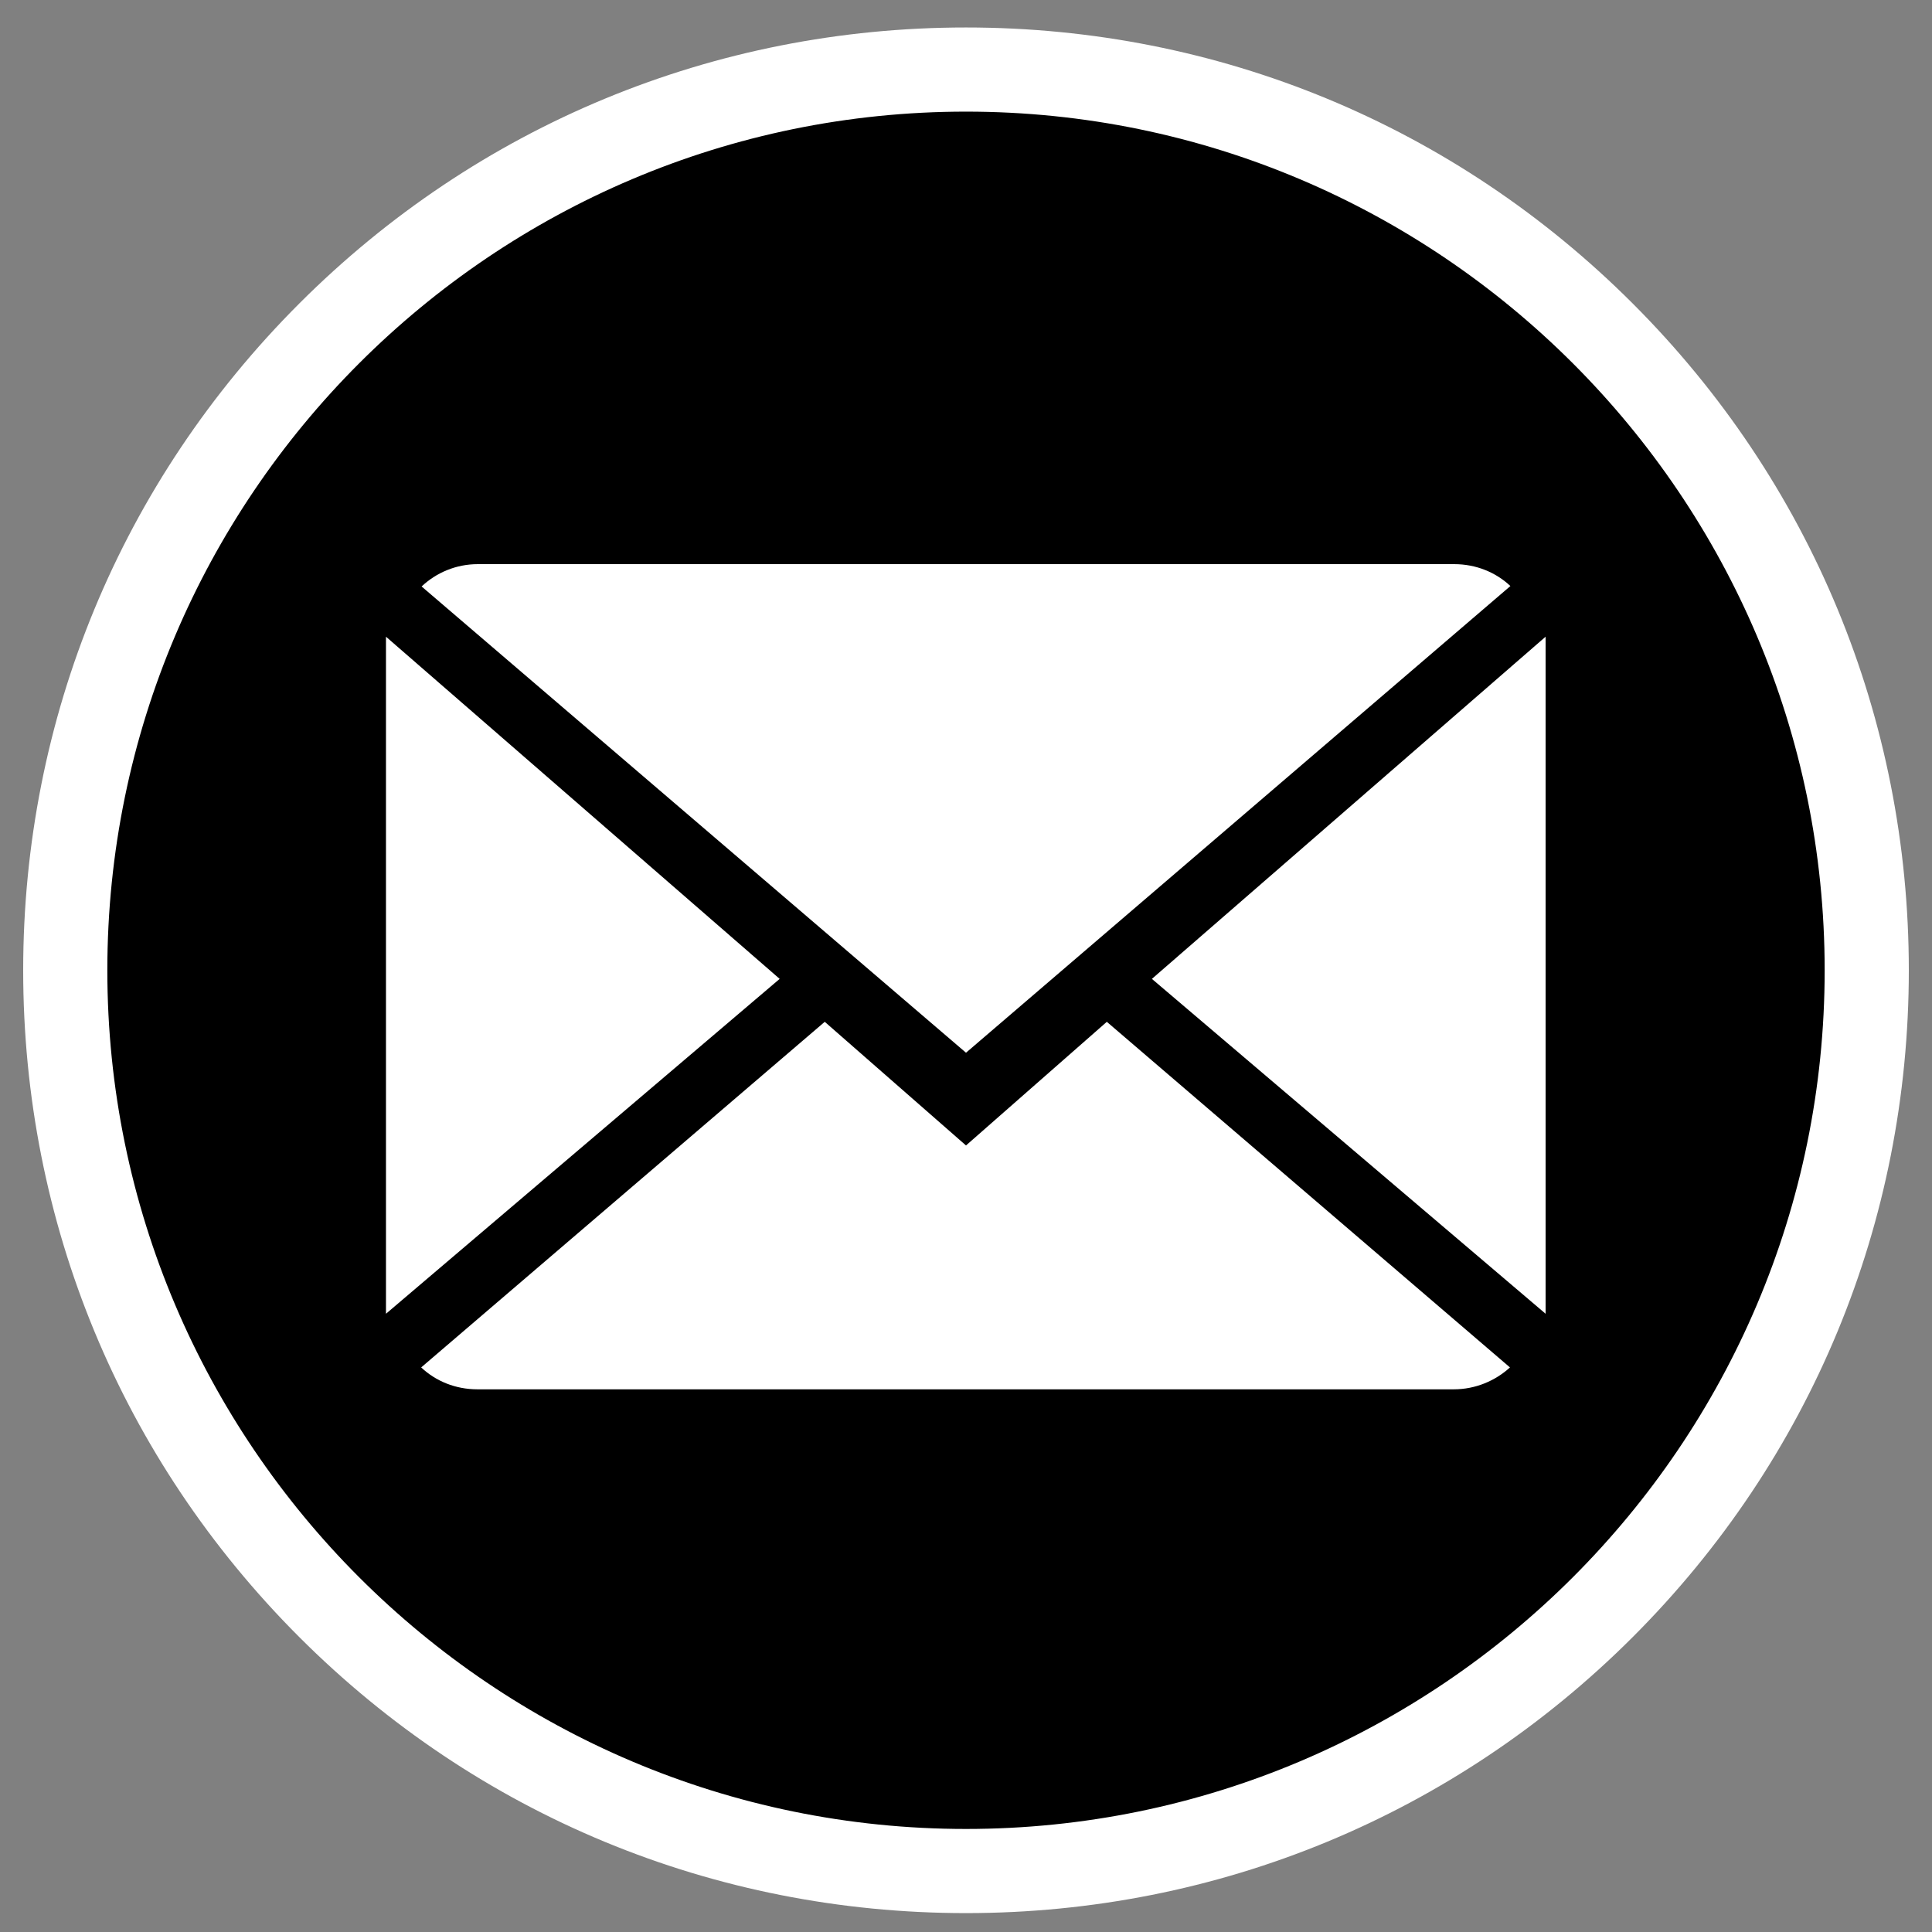
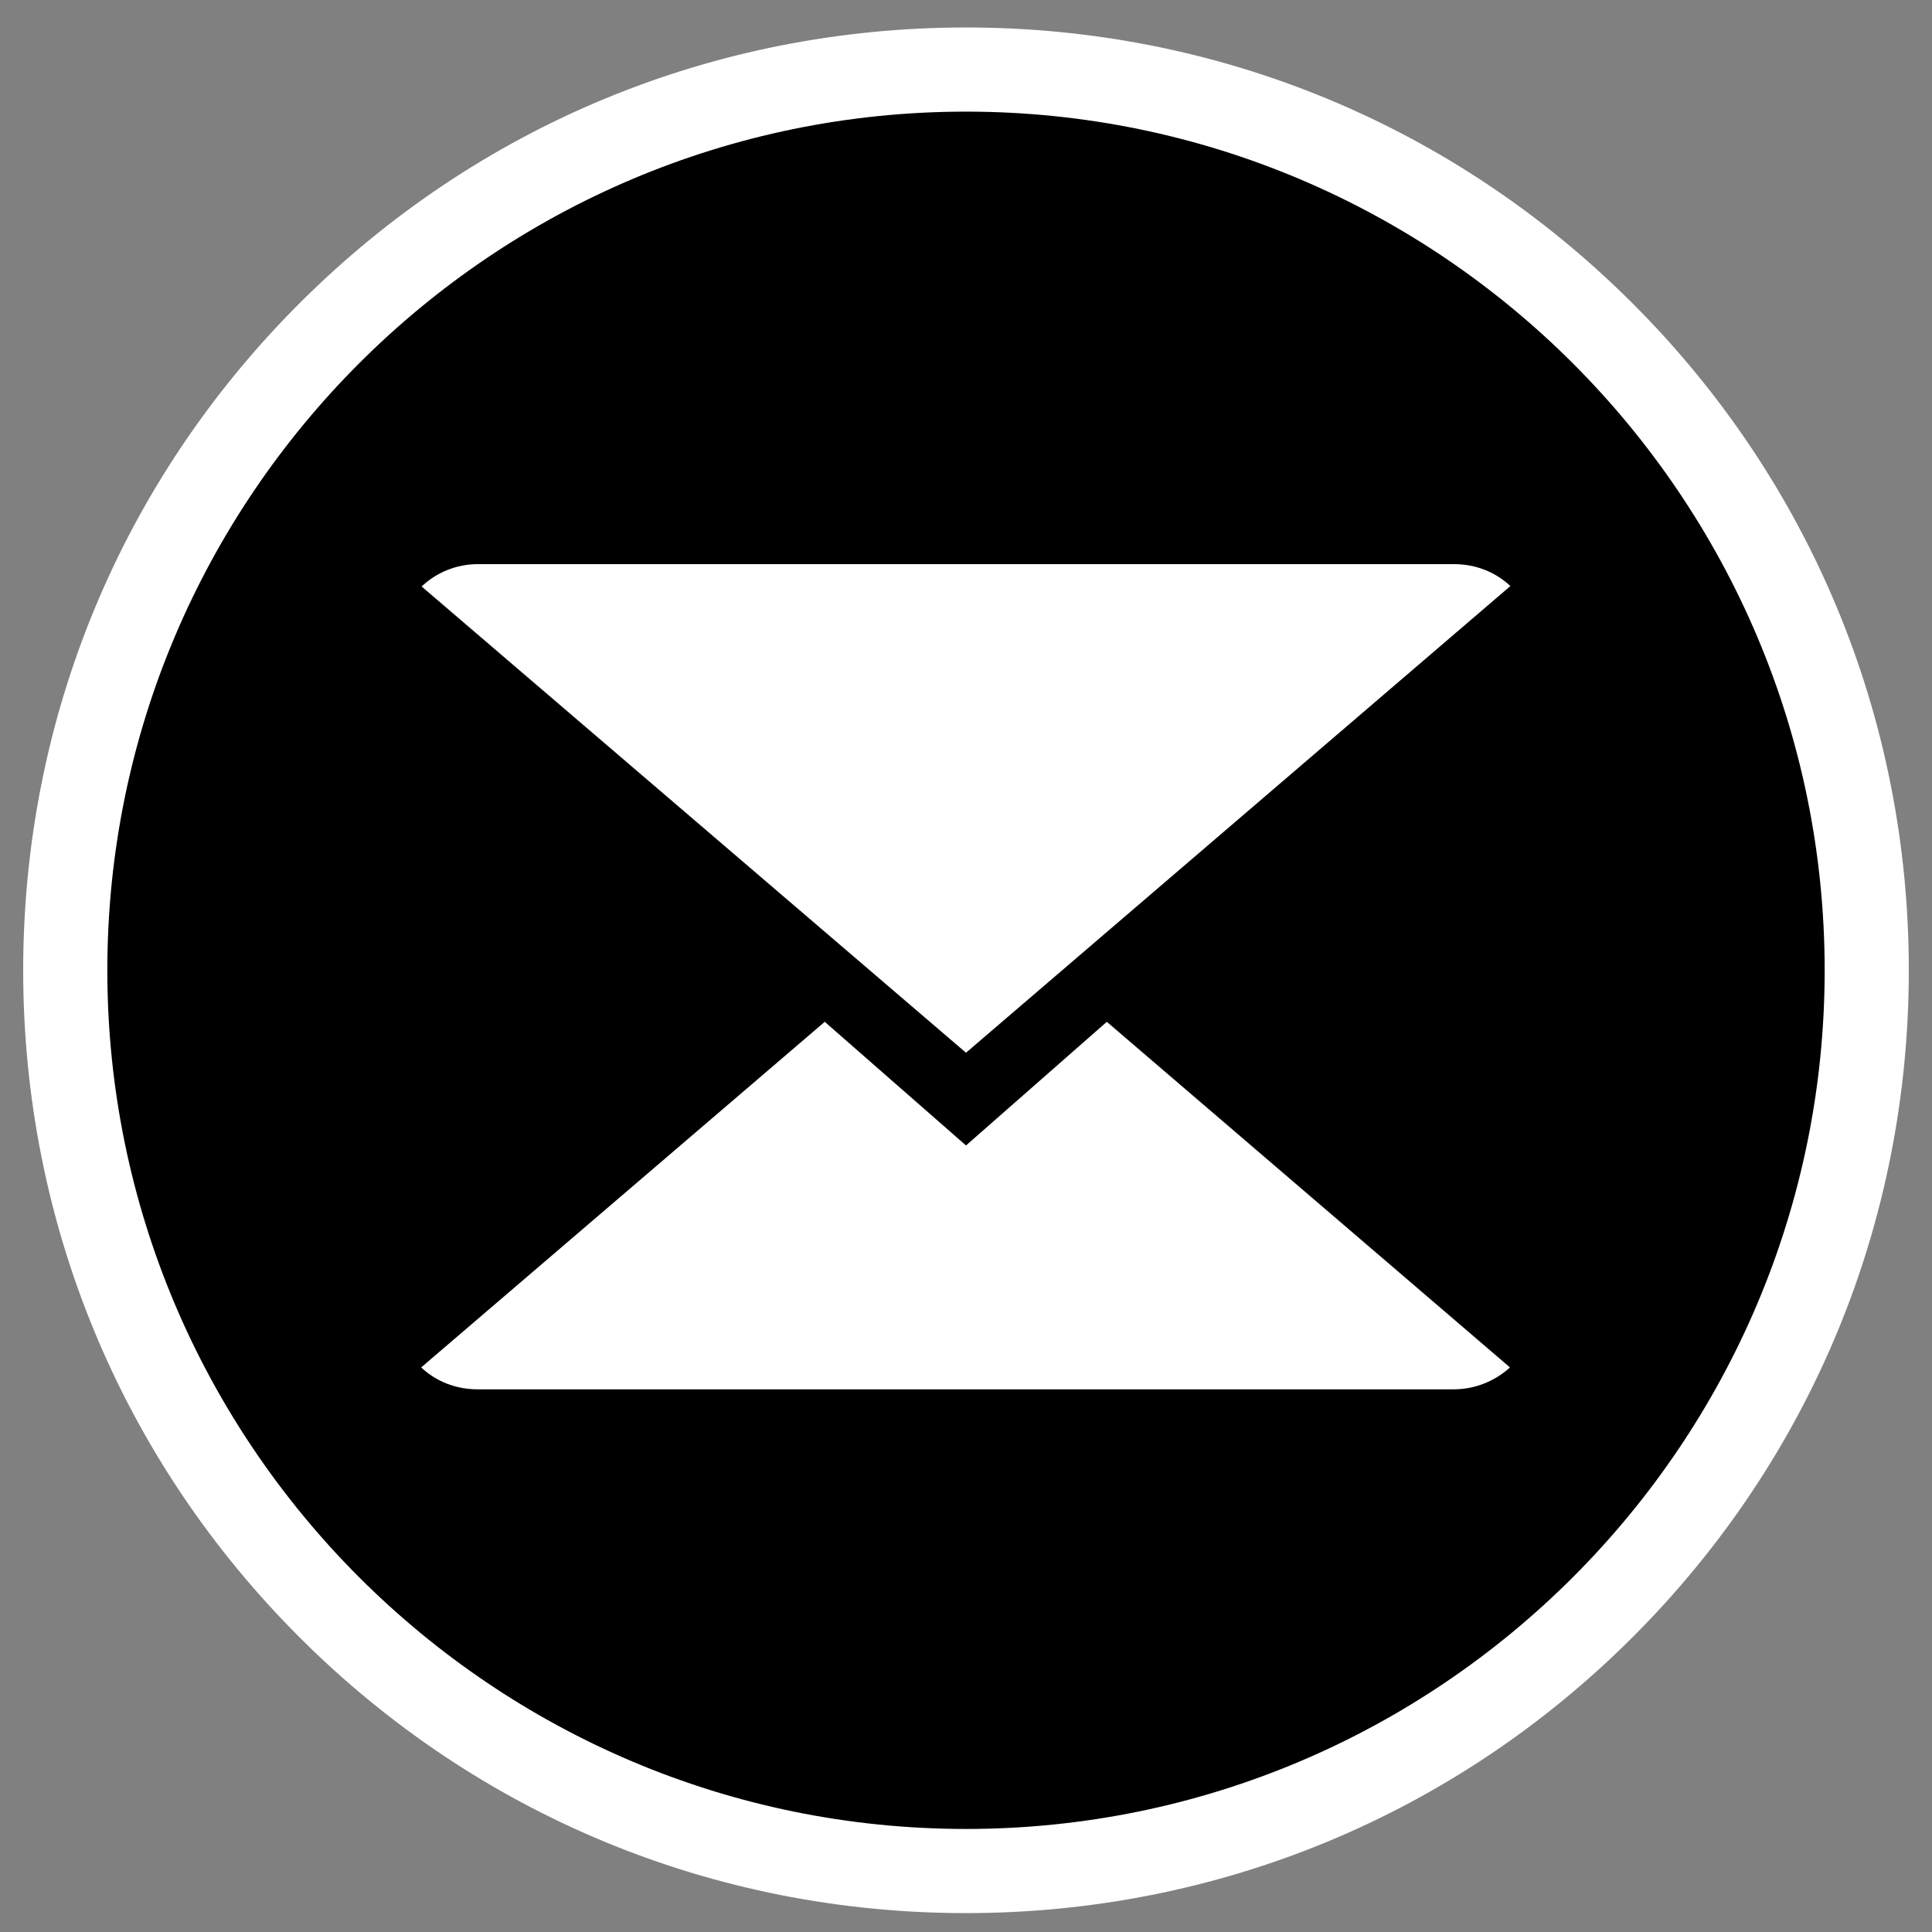
<svg xmlns="http://www.w3.org/2000/svg" version="1.1" id="Ńëîé_1" x="0px" y="0px" viewBox="0 0 450 450" style="enable-background:new 0 0 450 450;" xml:space="preserve">
  <rect x="0" y="0" width="450" height="450" fill="#808080" stroke="none" />
  <style type="text/css">
	.st0{fill:#FFFFFF;}
</style>
  <circle cx="225.5" cy="226.5" r="212.5" />
  <g>
    <path class="st0" d="M225,266.8L192.1,238l-94,80.5c3.4,3.2,8,5.1,13.1,5.1h227.4c5.1,0,9.7-2,13.1-5.1L257.8,238L225,266.8z" />
    <path class="st0" d="M351.8,136.5c-3.4-3.2-8-5.1-13.1-5.1H111.3c-5.1,0-9.7,2-13.1,5.2L225,245.2L351.8,136.5z" />
-     <polygon class="st0" points="89.9,148.3 89.9,306 181.6,228  " />
-     <polygon class="st0" points="268.3,228 360,306 360,148.3  " />
  </g>
  <path class="st0" d="M225,445.6c-58.7,0-113.8-22.8-155.3-64.3S5.4,284.7,5.4,226S28.2,112.2,69.7,70.7S166.3,6.4,225,6.4  s113.8,22.8,155.3,64.3s64.3,96.6,64.3,155.3s-22.8,113.8-64.3,155.3S283.6,445.6,225,445.6z M225,26C114.7,26,25,115.7,25,226  s89.7,200,200,200s200-89.7,200-200S335.3,26,225,26z" />
</svg>